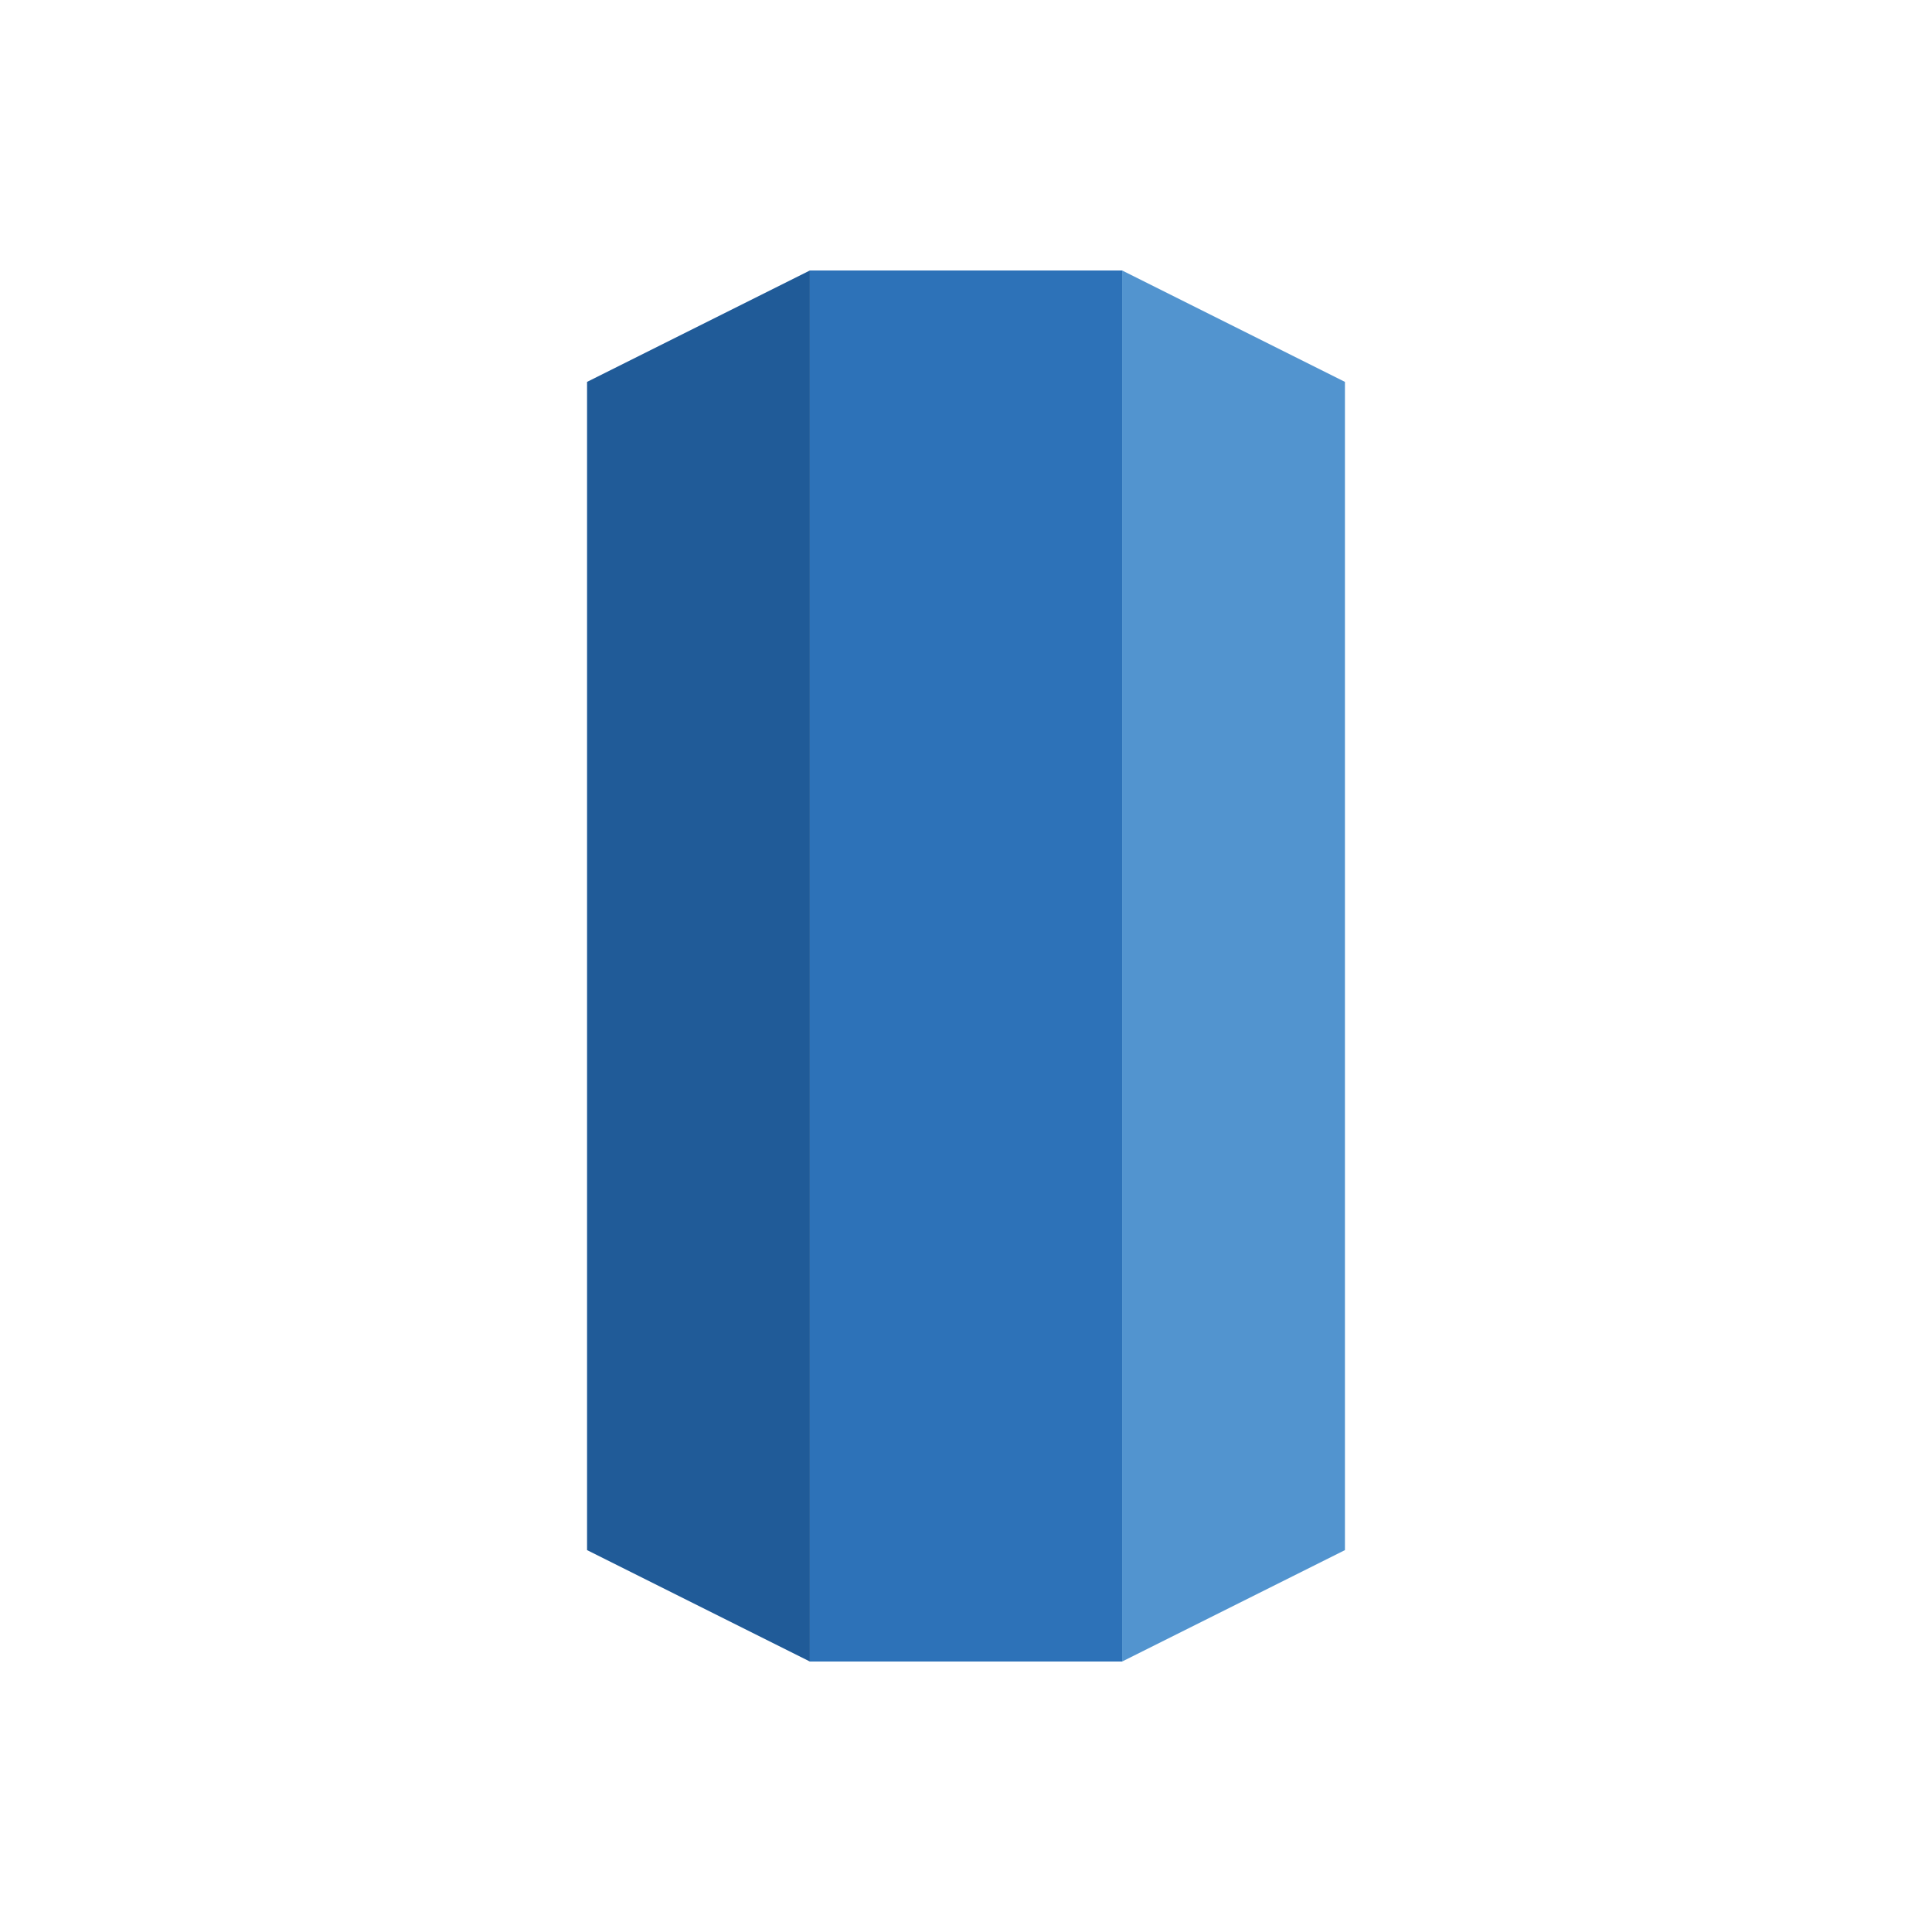
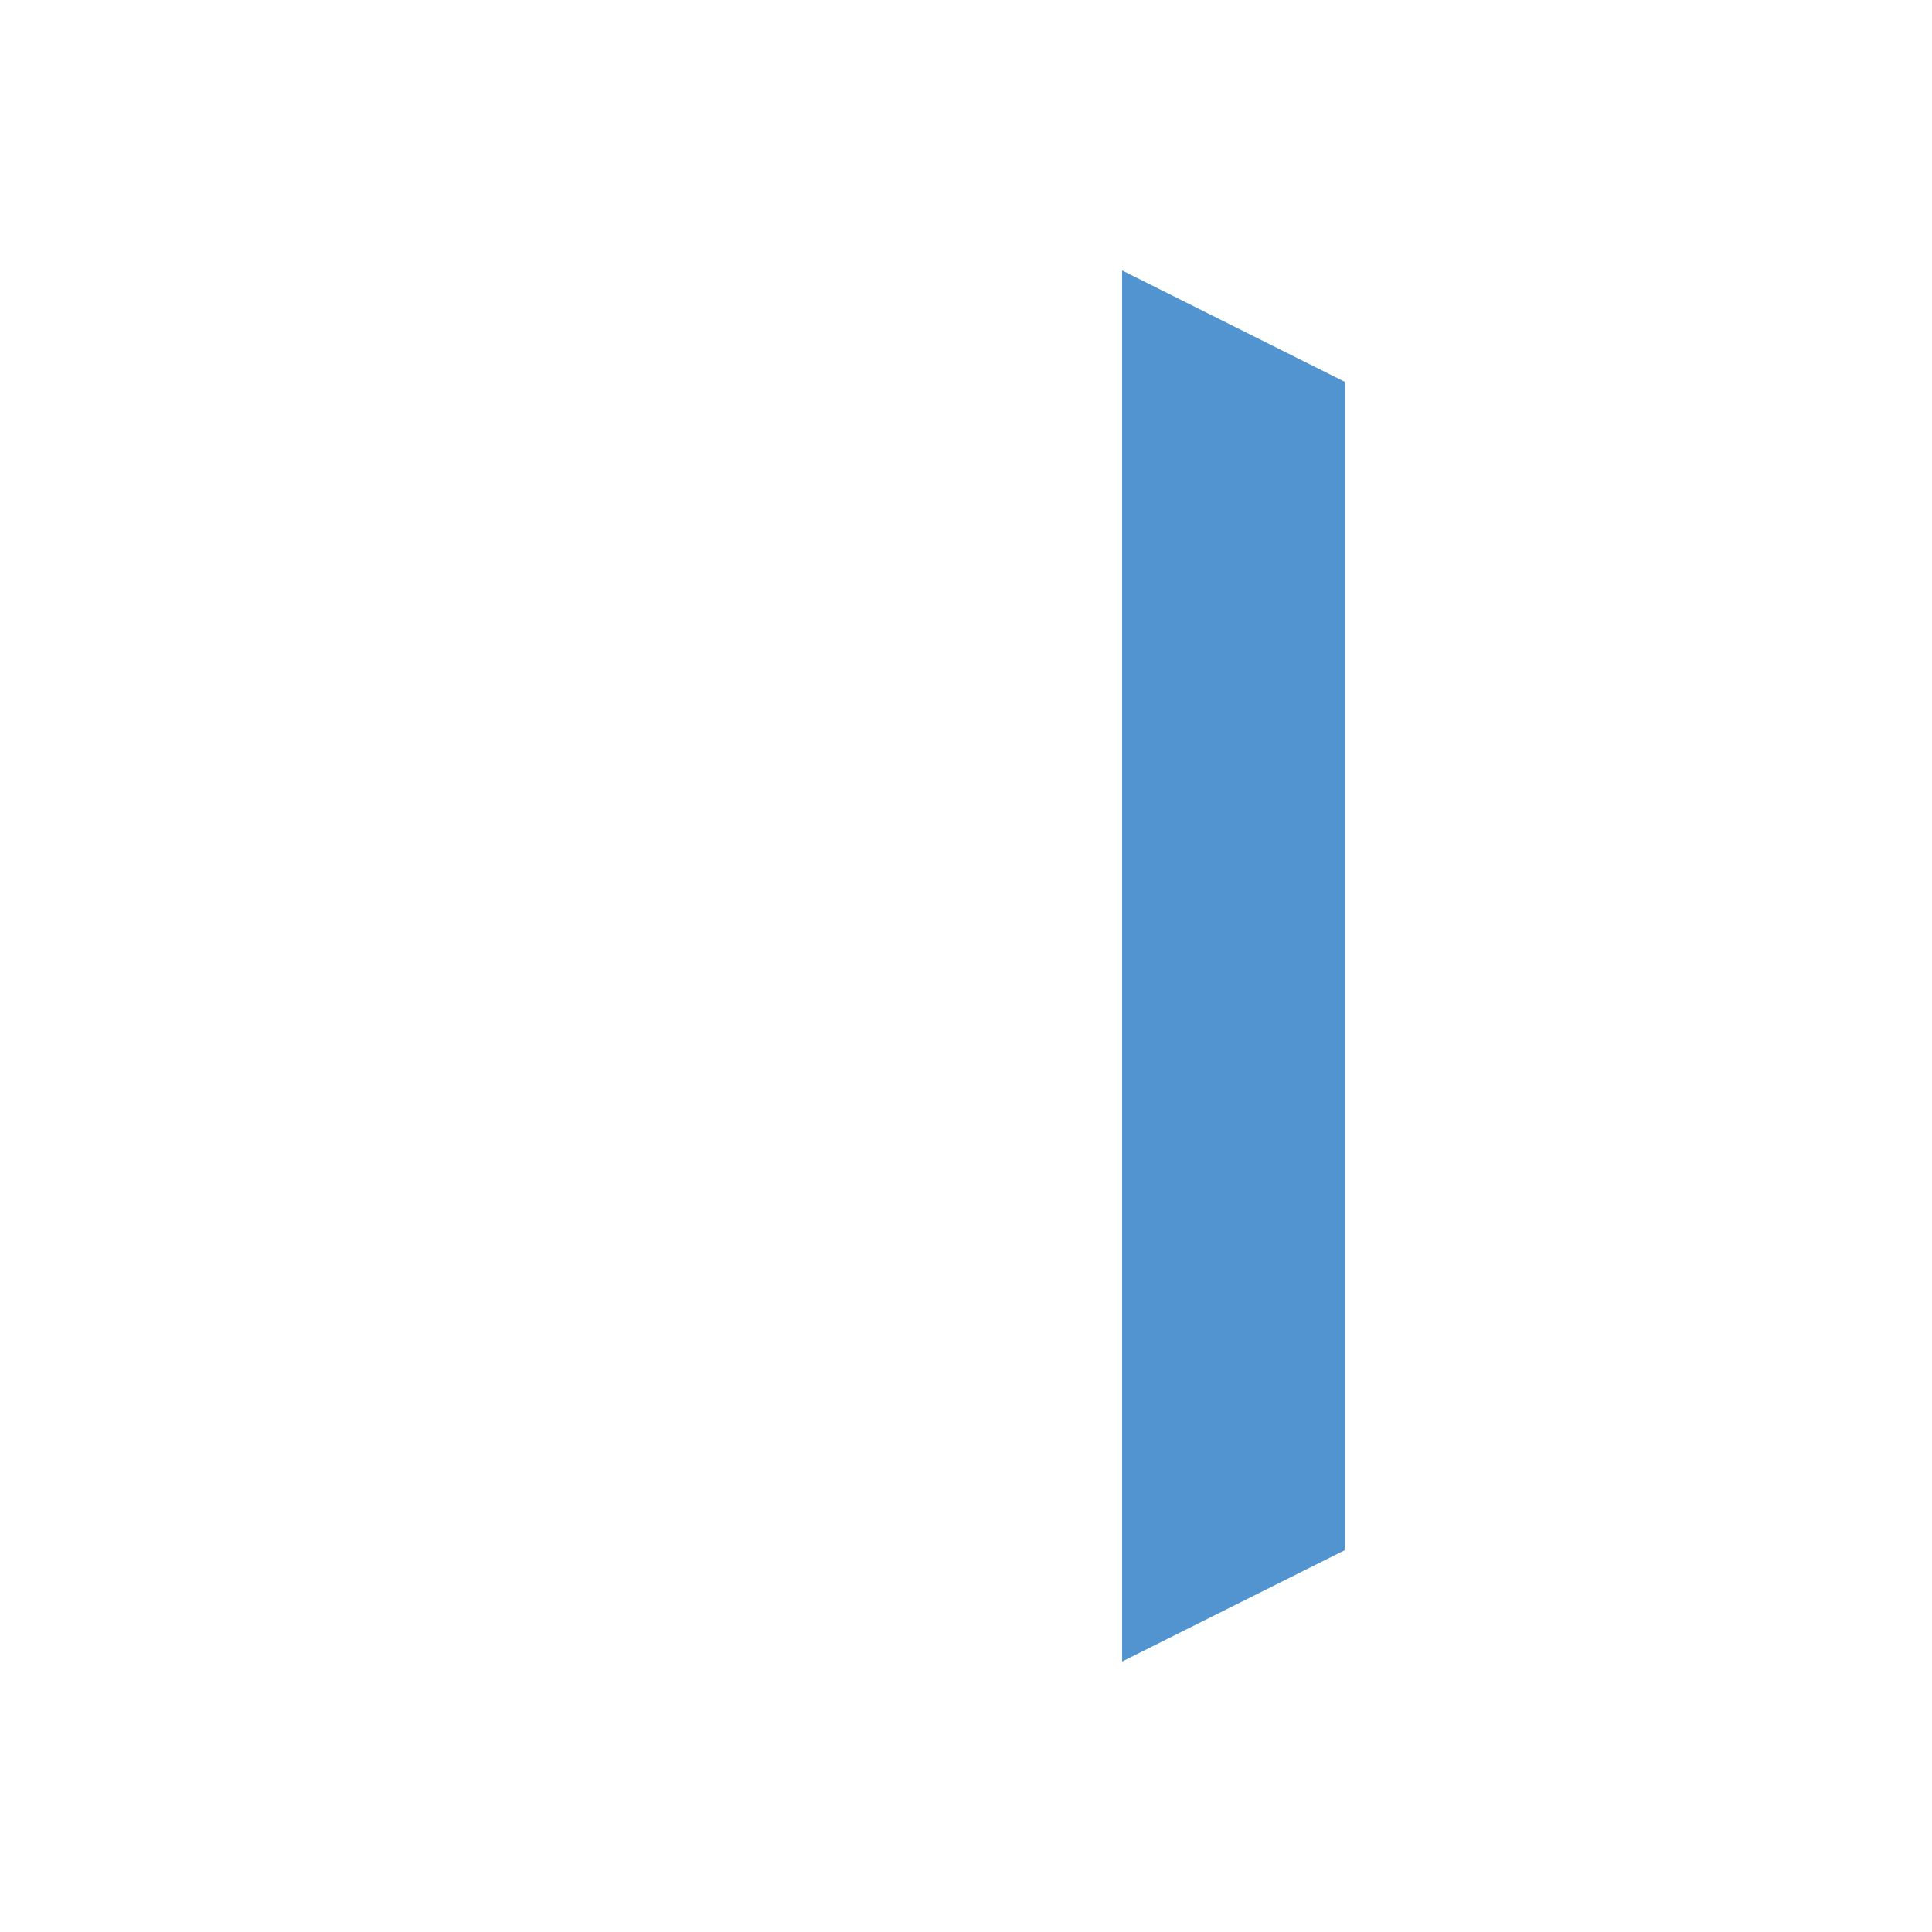
<svg xmlns="http://www.w3.org/2000/svg" enable-background="new 0 0 100 100" height="100px" version="1.1" viewBox="0 0 100 100" width="100px" xml:space="preserve">
  <g id="Layer_1">
    <g>
      <polygon fill="#5294CF" points="69.614,80.233 58.081,86 58.081,14 69.614,19.766   " />
-       <polygon fill="#205B98" points="30.386,80.233 41.918,86 41.918,14 30.386,19.766   " />
-       <rect fill="#2D72B8" height="72" width="16.163" x="41.918" y="14" />
    </g>
  </g>
</svg>